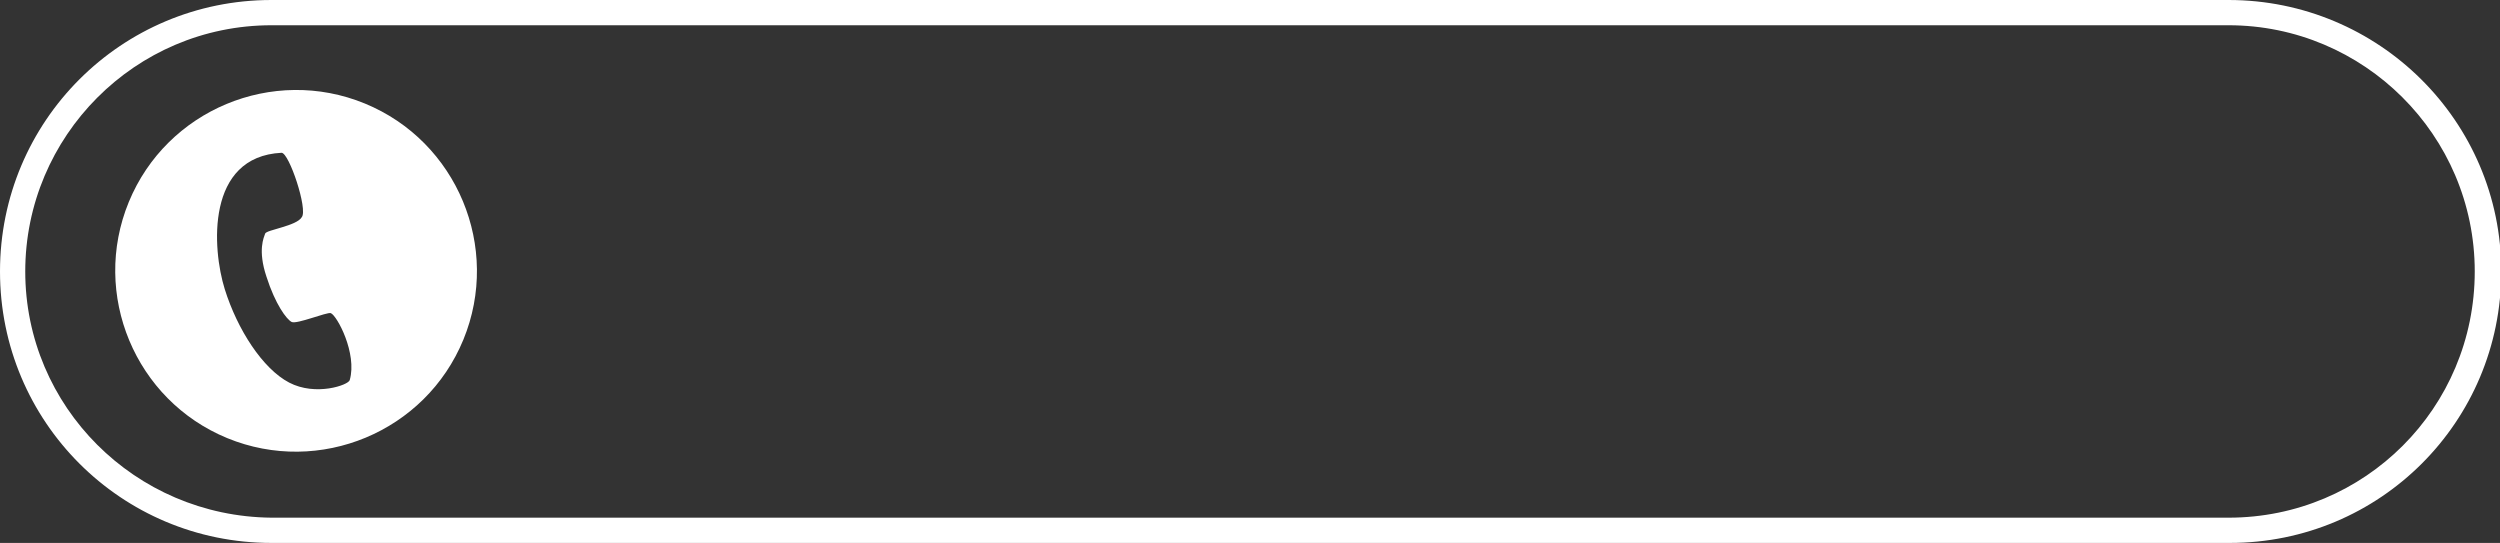
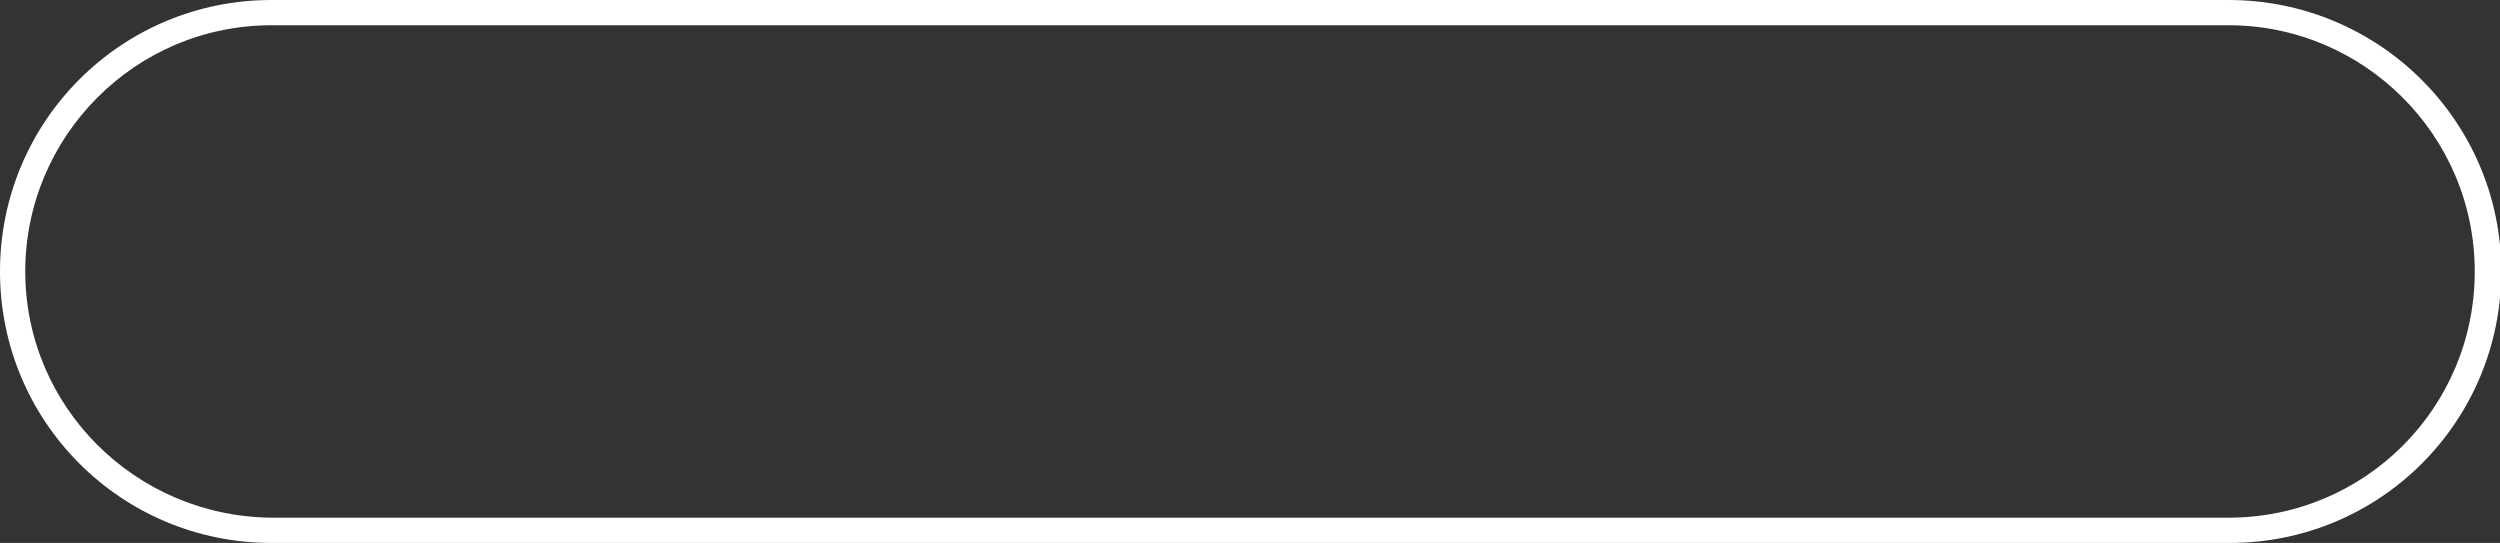
<svg xmlns="http://www.w3.org/2000/svg" version="1.1" id="Layer_1" x="0px" y="0px" viewBox="0 0 198 43" style="enable-background:new 0 0 198 43;" xml:space="preserve">
  <rect x="0" y="0" width="198" height="43" fill="#333333" stroke="none" />
  <style type="text/css">
	.st0{fill:#FFFFFF;}
</style>
  <g>
-     <path class="st0" d="M28.9,8.2c-7.3-3-15.7,0.5-18.7,7.8s0.5,15.7,7.8,18.7s15.7-0.5,18.7-7.8S36.2,11.2,28.9,8.2z M27.7,30.1   c-0.1,0.4-2.7,1.3-4.8,0.2c-2.1-1.1-4.1-4.2-5.1-7.4s-1.5-10.5,4.5-10.8c0.6,0,2.1,4.5,1.6,5.1c-0.4,0.7-2.8,1-2.9,1.3   s-0.6,1.3,0.1,3.4c0.7,2.2,1.6,3.4,2,3.6s2.8-0.8,3.1-0.7C26.7,25,28.3,28,27.7,30.1z" />
-   </g>
+     </g>
  <g>
    <path class="st0" d="M176.5,2c10.7,0,19.5,8.7,19.5,19.5S187.3,41,176.5,41h-155C10.7,40.9,2,32.2,2,21.5S10.7,2,21.5,2H176.5    M176.5,0h-155C9.6,0,0,9.6,0,21.5S9.6,43,21.5,43h155.1c11.9,0,21.5-9.6,21.5-21.5S188.4,0,176.5,0L176.5,0z" />
  </g>
</svg>